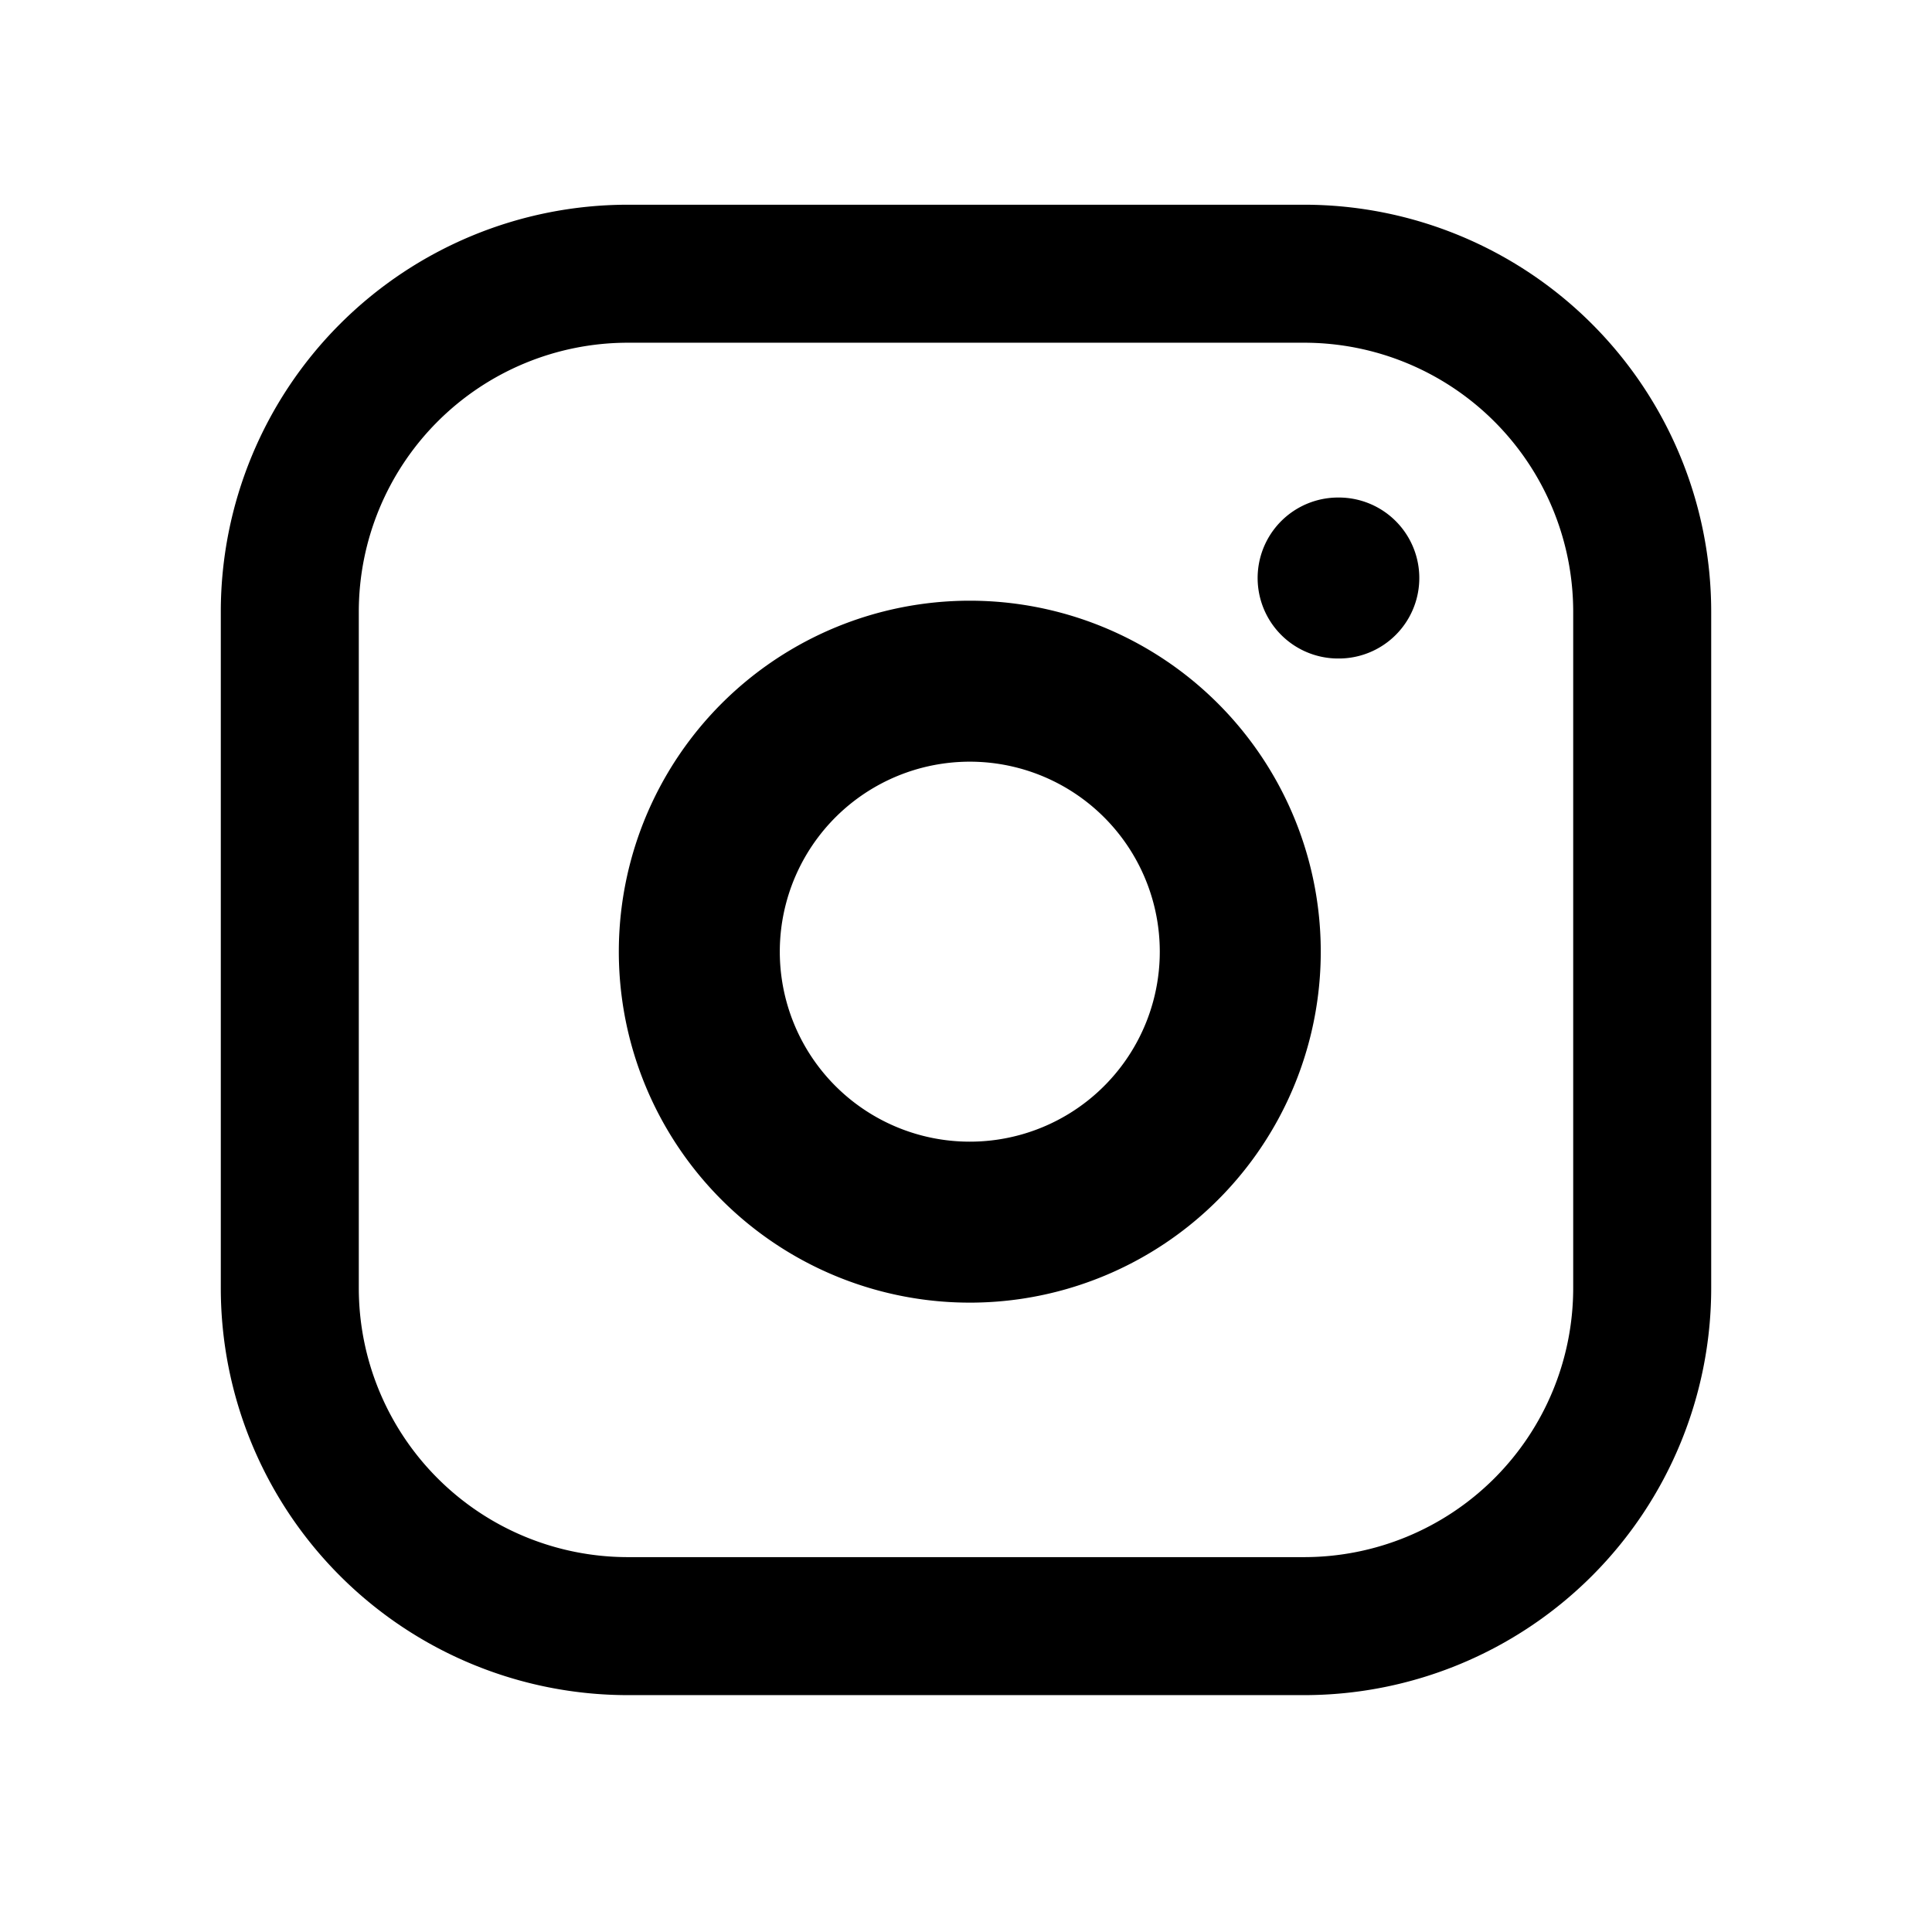
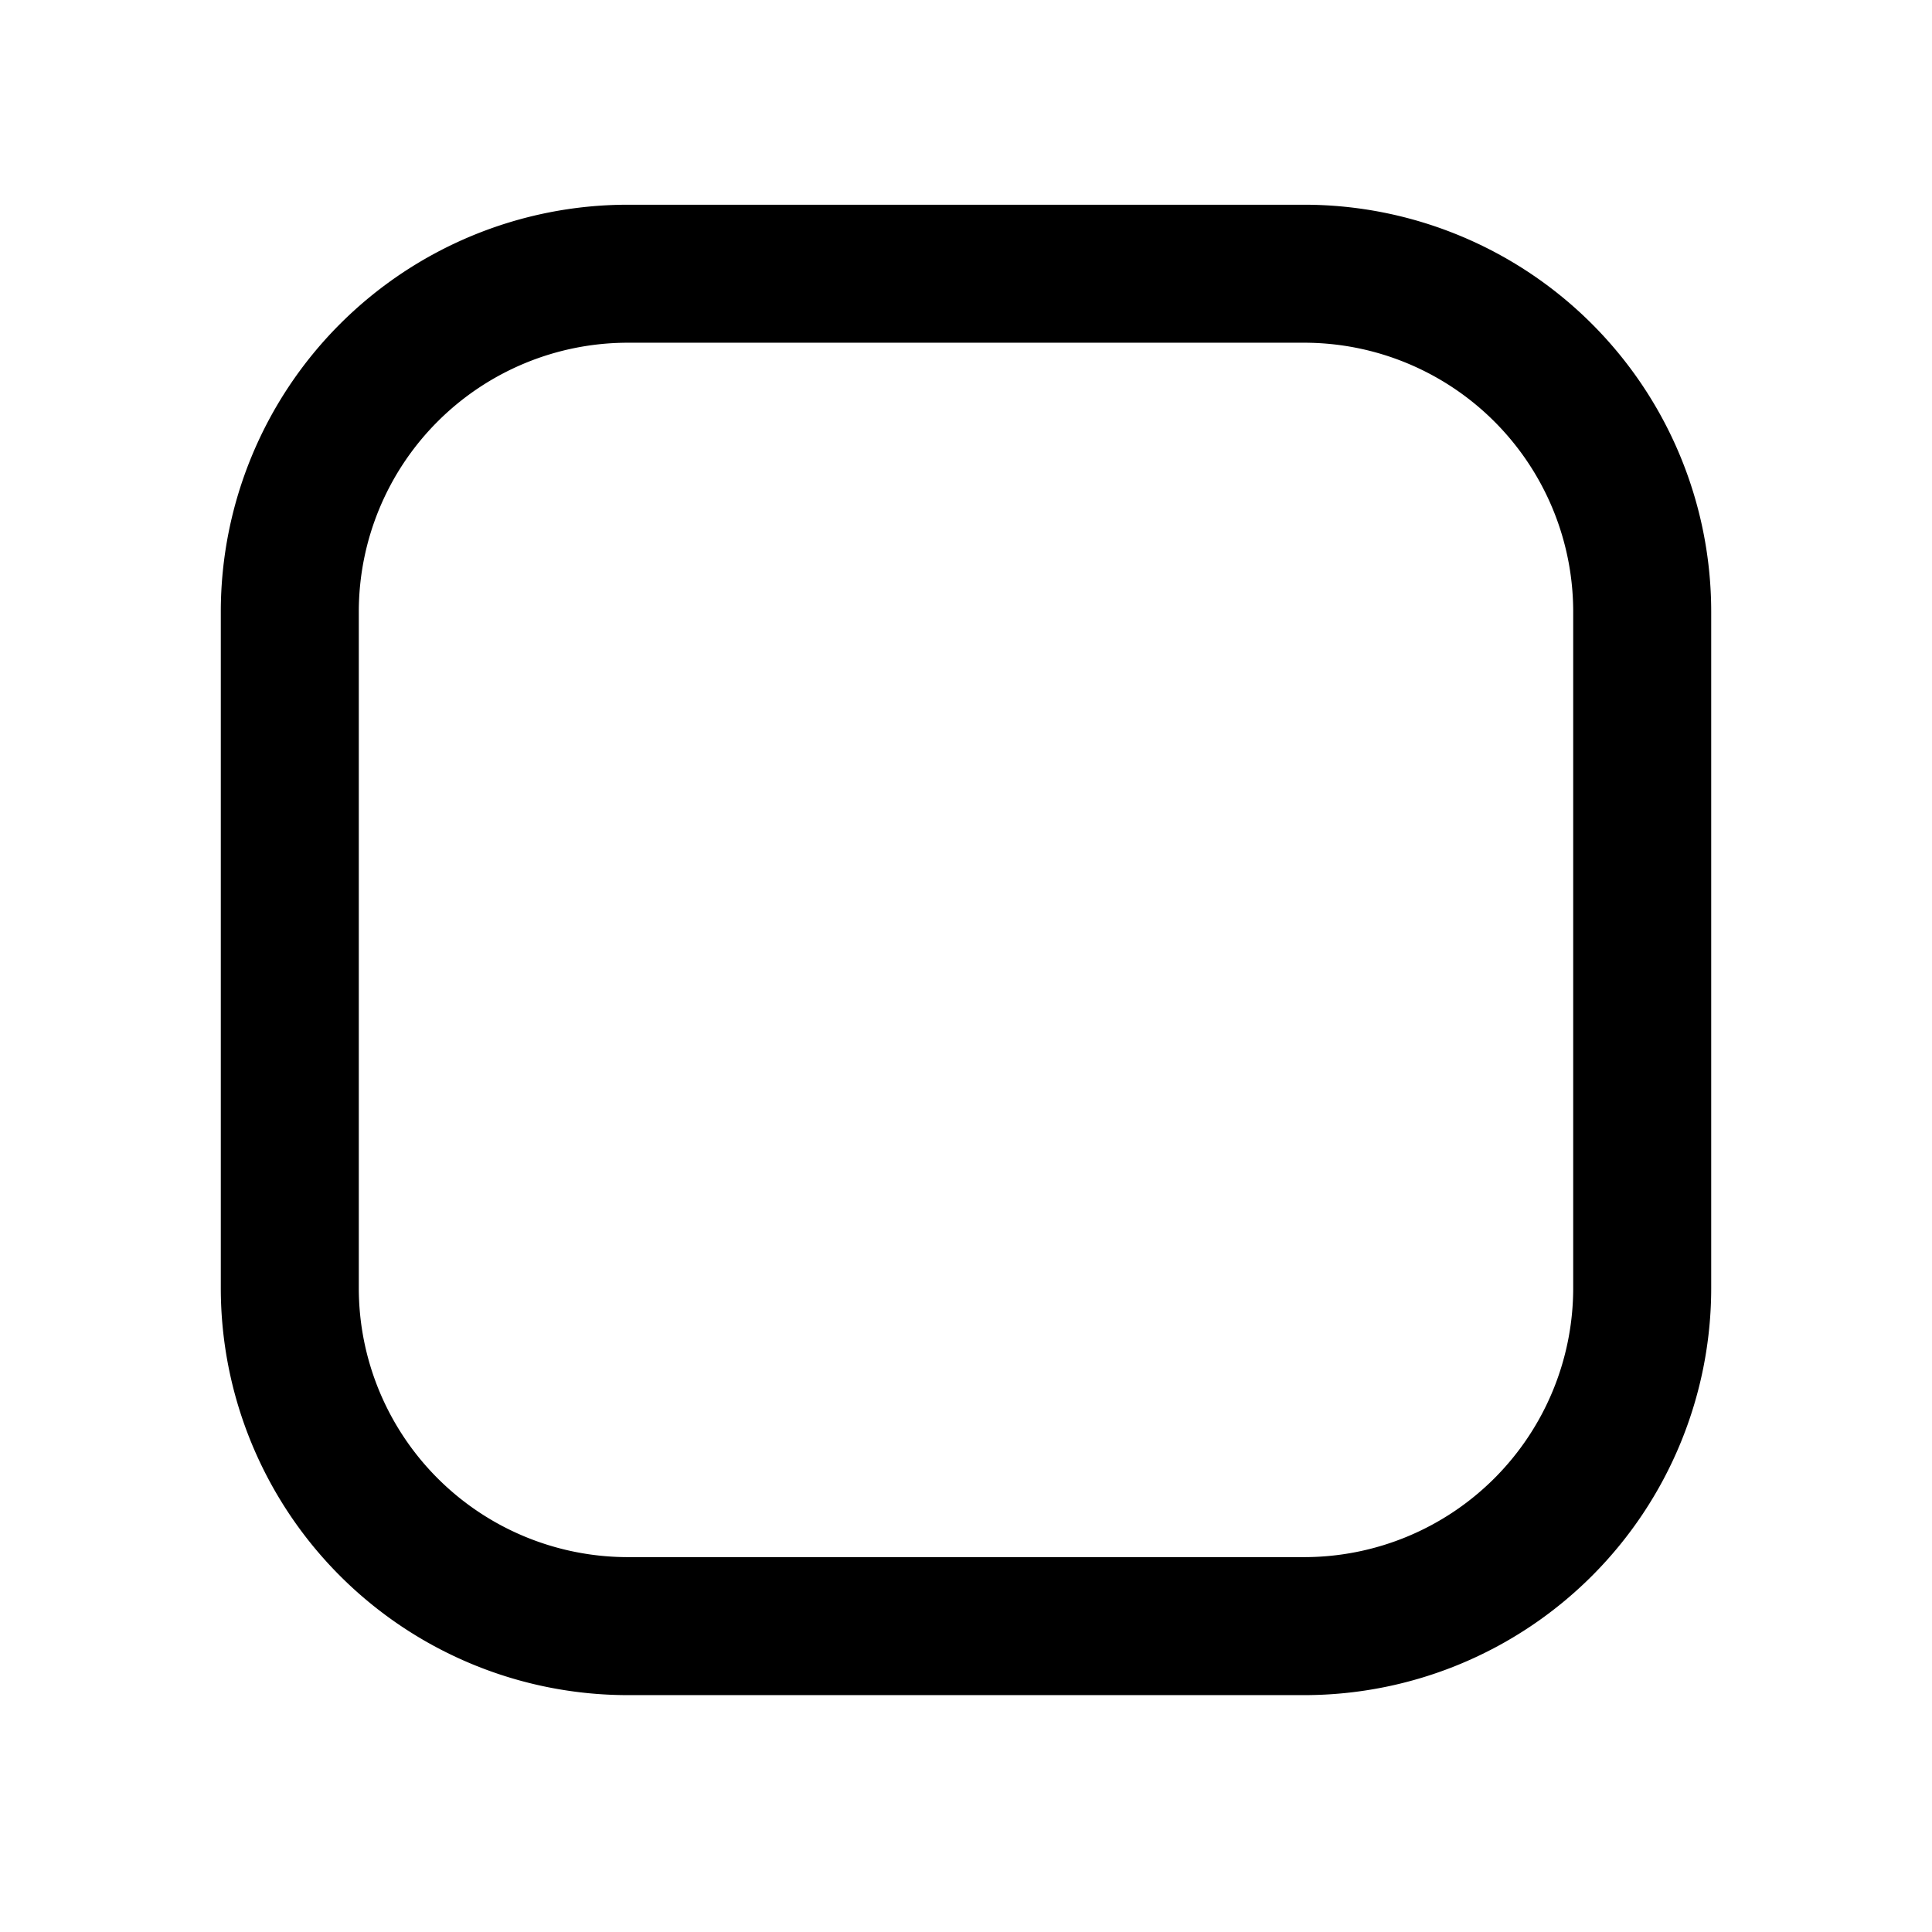
<svg xmlns="http://www.w3.org/2000/svg" width="28" height="28" fill="none">
  <path d="M18.9 3.967H9.1a4.9 4.9 0 0 0-4.9 4.9v9.8a4.9 4.9 0 0 0 4.9 4.9h9.8a4.9 4.9 0 0 0 4.9-4.9v-9.8a4.9 4.9 0 0 0-4.9-4.9Z" stroke="#000" stroke-width="2" stroke-linecap="round" stroke-linejoin="round" />
-   <path d="M17.922 13.15a3.92 3.92 0 1 1-7.754 1.15 3.92 3.92 0 0 1 7.754-1.15ZM19.393 8.377h.01" stroke="#000" stroke-width="2.333" stroke-linecap="round" stroke-linejoin="round" />
</svg>